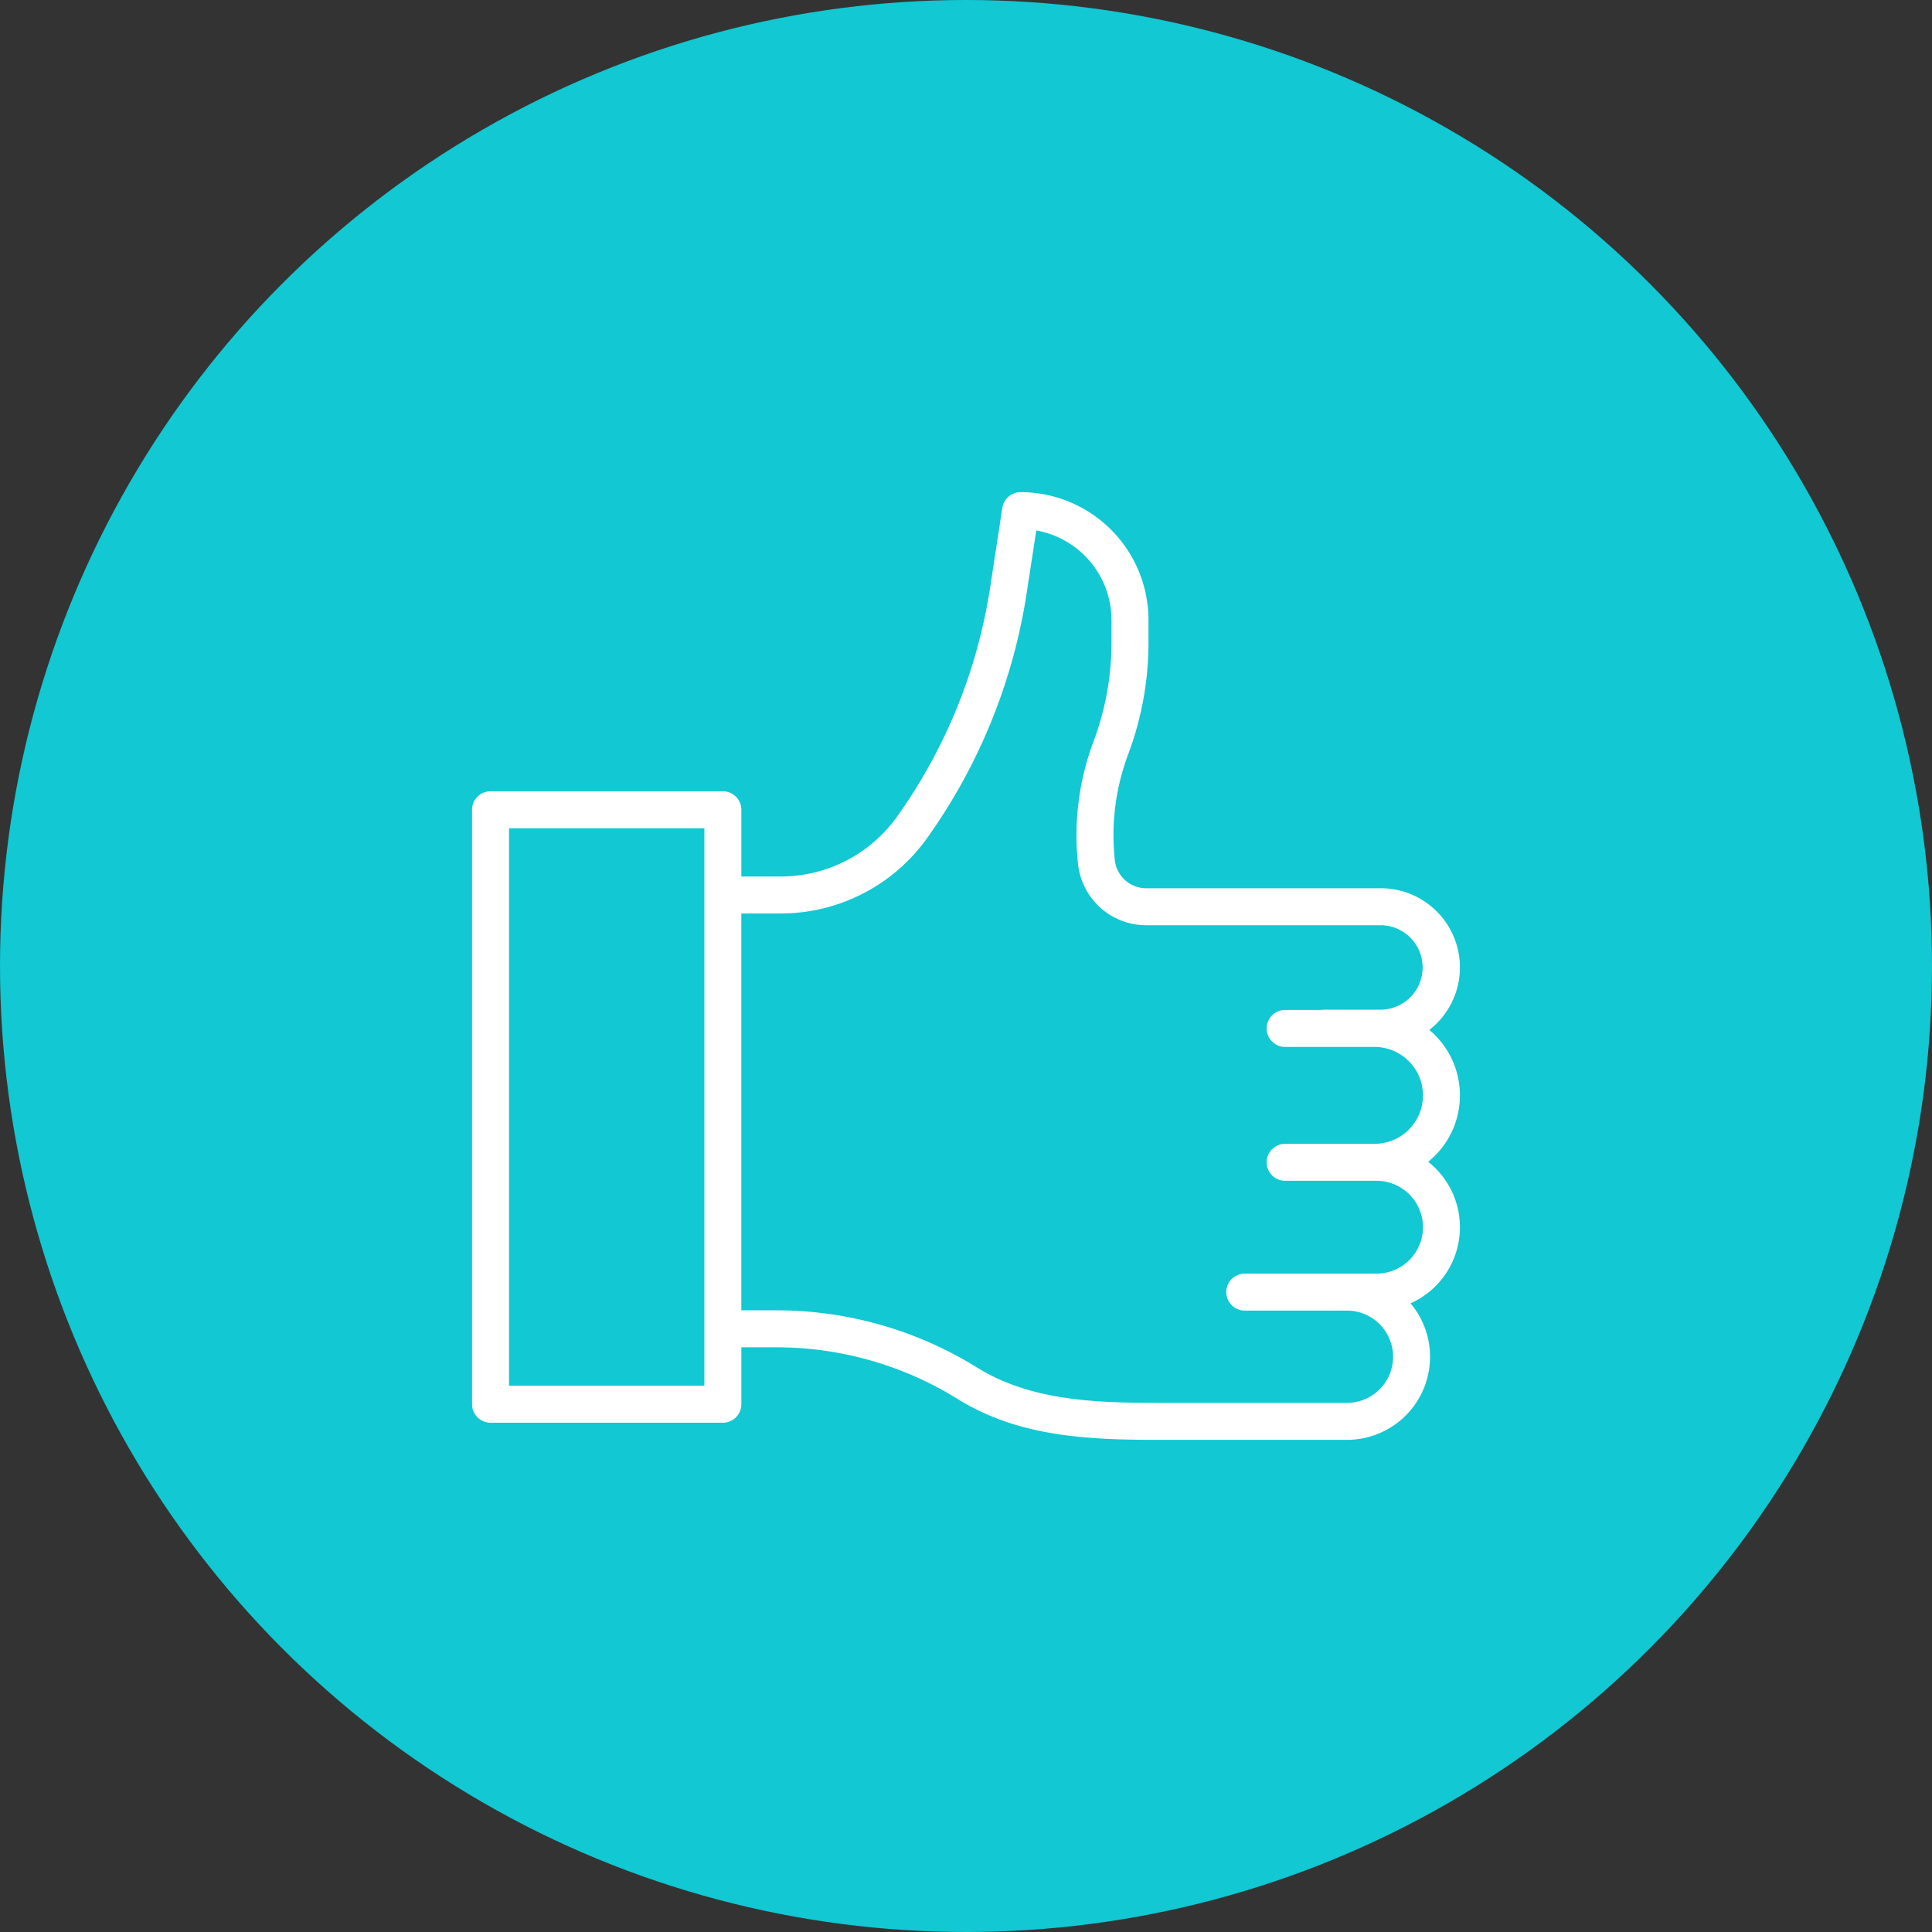
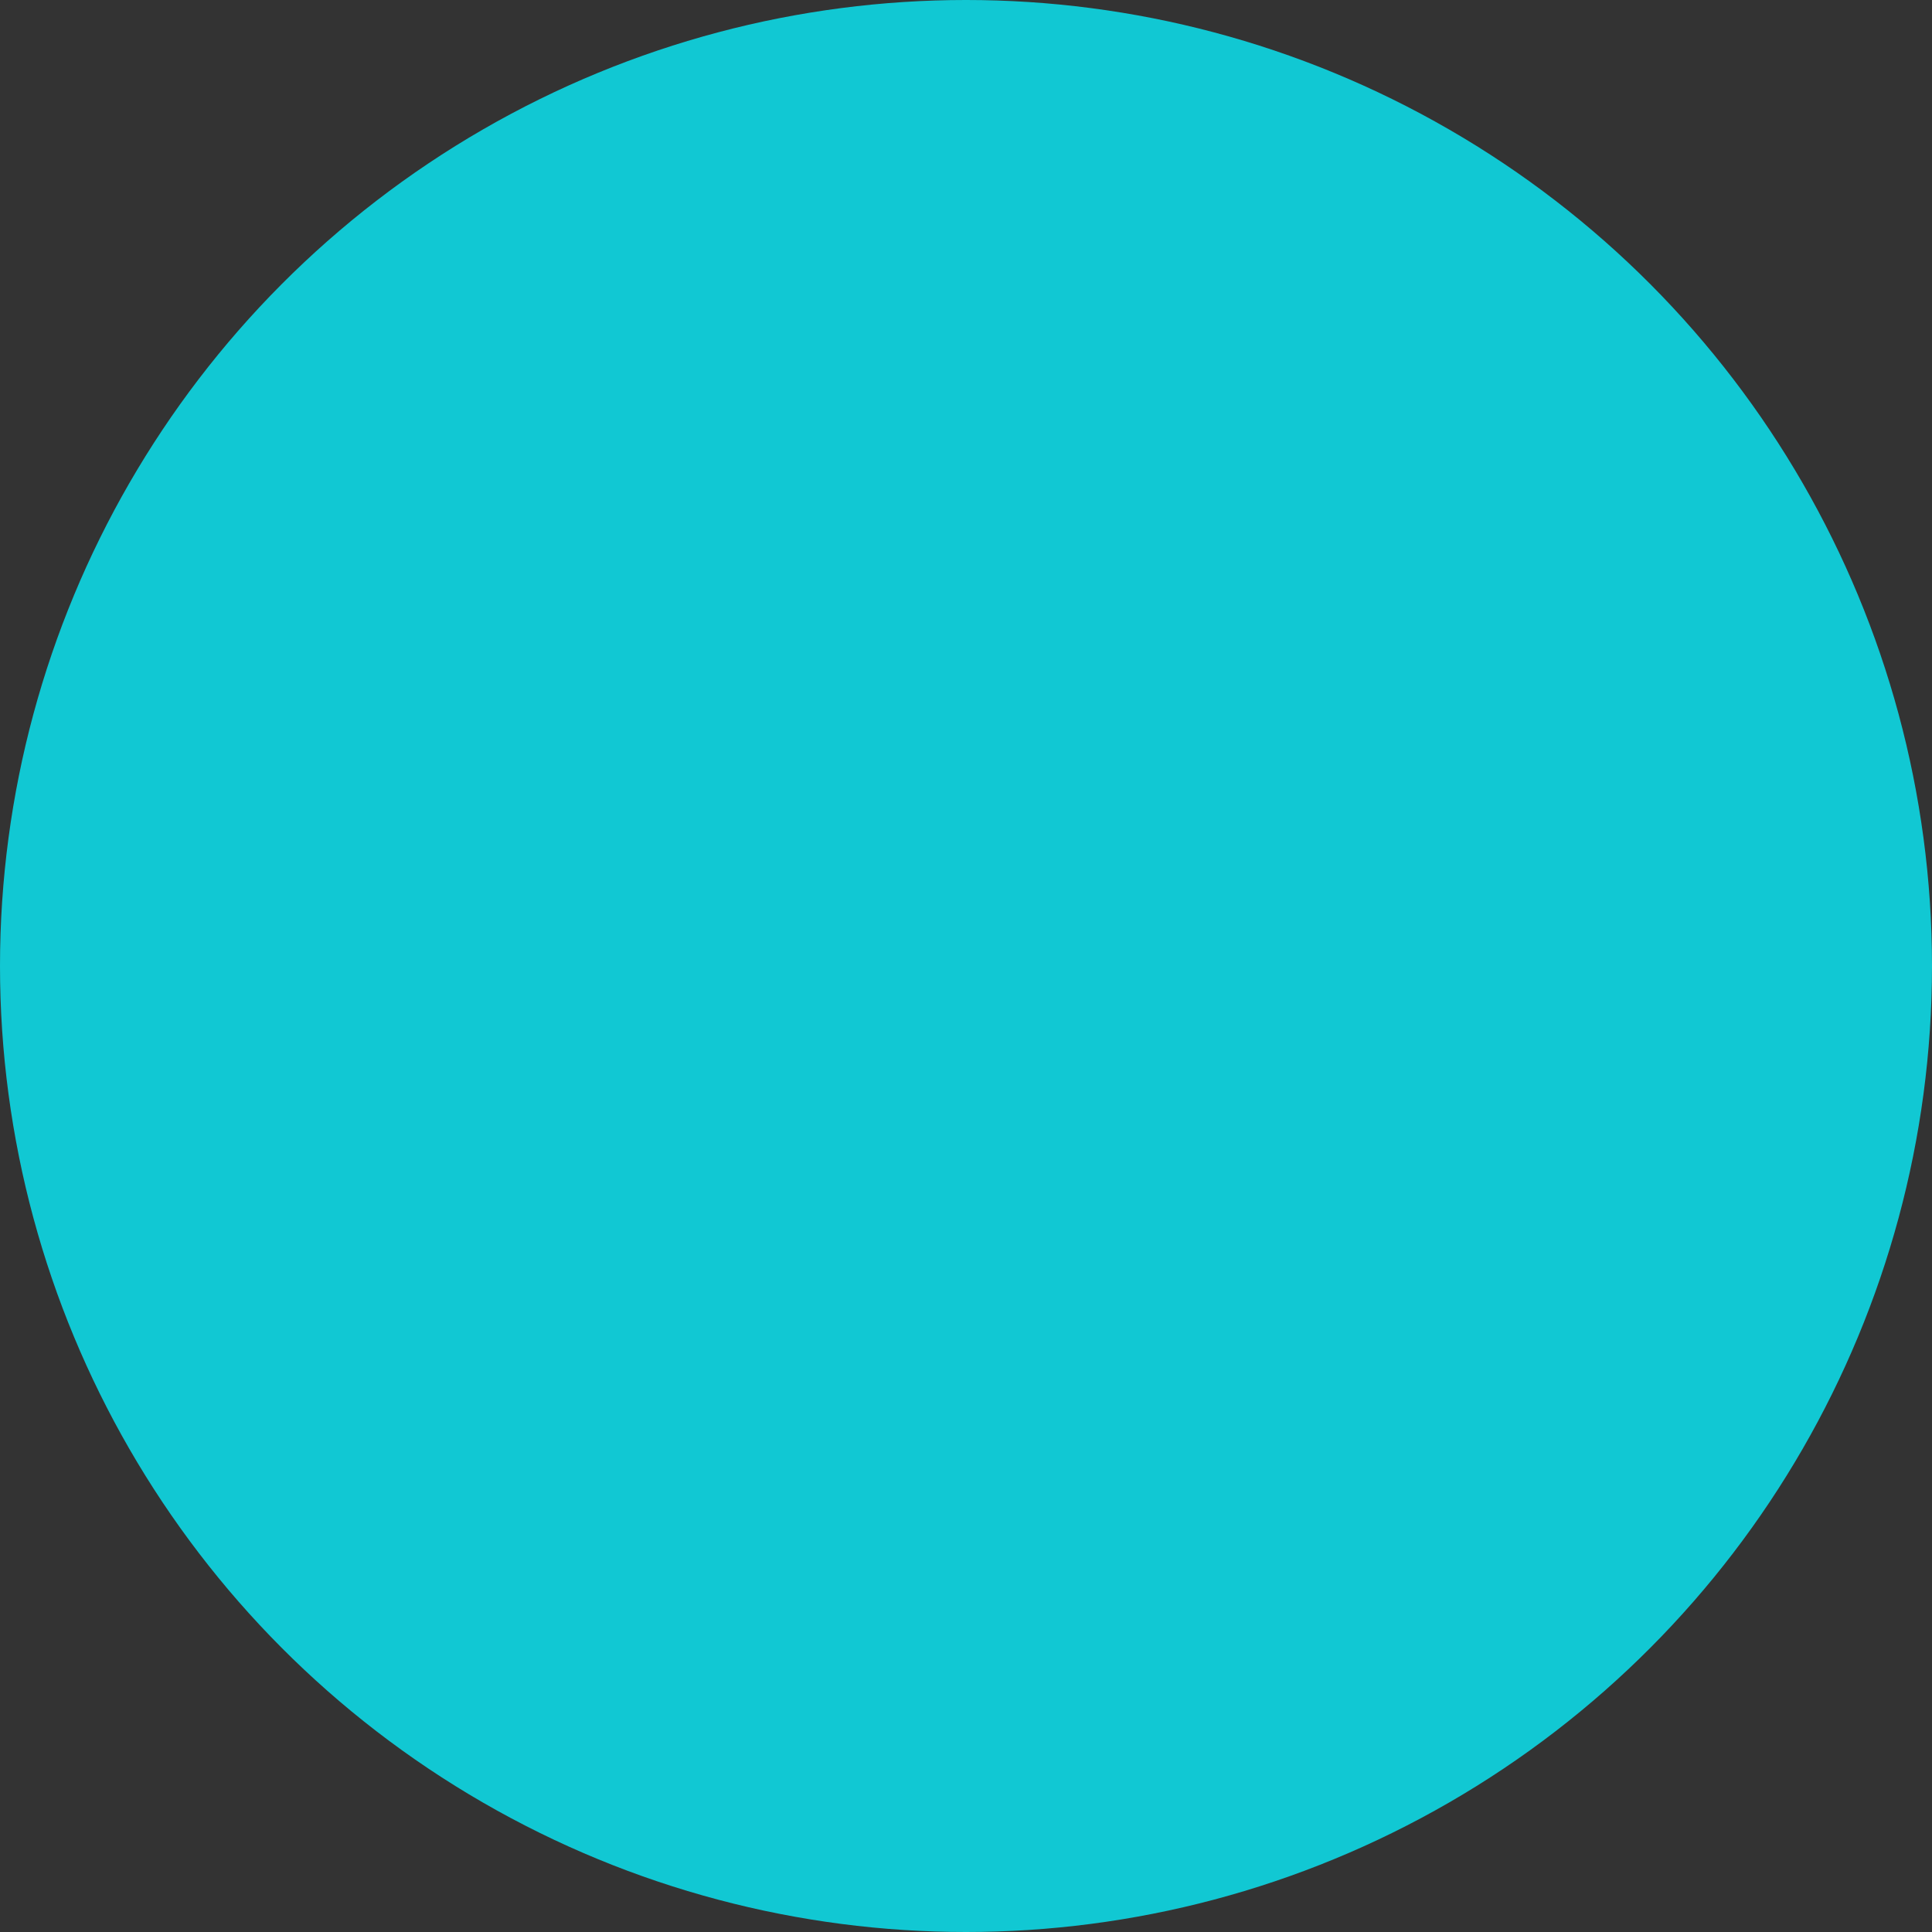
<svg xmlns="http://www.w3.org/2000/svg" version="1.1" width="512" height="512" x="0" y="0" viewBox="0 0 512 512" style="enable-background:new 0 0 512 512" xml:space="preserve" class="">
  <rect x="0" y="0" width="512" height="512" fill="#333333" stroke="none" />
  <circle r="256" cx="256" cy="256" fill="#11c8d3" shape="circle" />
  <g transform="matrix(0.7,0,0,0.7,76.8,76.8)">
    <title>Like</title>
-     <path d="M325.09,133.441v-8.42a48.468,48.468,0,0,0-48.413-48.413,7,7,0,0,0-6.919,5.94L265.1,112.959a201.816,201.816,0,0,1-35.523,86.927,54.061,54.061,0,0,1-43.617,22.23H170.951V196.858a7,7,0,0,0-7-7H76a7,7,0,0,0-7,7v225.05a7,7,0,0,0,7,7h87.951a7,7,0,0,0,7-7V400.359h13.3a129.828,129.828,0,0,1,68.5,19.522c23.09,14.325,49.067,15.511,75.879,15.511h71.594A31.444,31.444,0,0,0,424.3,383.706a31.538,31.538,0,0,0,6.67-53.585,32.283,32.283,0,0,0,.437-49.918,29.969,29.969,0,0,0-18.395-53.641H324.237a11.95,11.95,0,0,1-11.9-10.671,87.223,87.223,0,0,1,5.031-39.948A120.472,120.472,0,0,0,325.09,133.441ZM156.951,414.908H83V203.858h73.951ZM324.237,240.562h88.777a15.987,15.987,0,0,1,0,31.973H391.851a7.113,7.113,0,0,0-1.212.111H376.822a7,7,0,0,0,0,14h33.842a18.336,18.336,0,1,1,0,36.672H376.822a7,7,0,0,0,0,14h34.607a17.571,17.571,0,1,1,0,35.142H361.535a7,7,0,0,0,0,14h38.683a17.466,17.466,0,0,1,0,34.932H328.624c-24.709,0-48.54-1.026-68.5-13.408a143.824,143.824,0,0,0-75.879-21.625h-13.3V236.116h15.008a68.113,68.113,0,0,0,54.962-28.028,215.9,215.9,0,0,0,38.016-93.009l3.67-23.959a34.469,34.469,0,0,1,28.483,33.9v8.42a106.531,106.531,0,0,1-6.824,37.579,101.286,101.286,0,0,0-5.844,46.39A25.932,25.932,0,0,0,324.237,240.562Z" fill="#ffffff" data-original="#000000" />
  </g>
</svg>